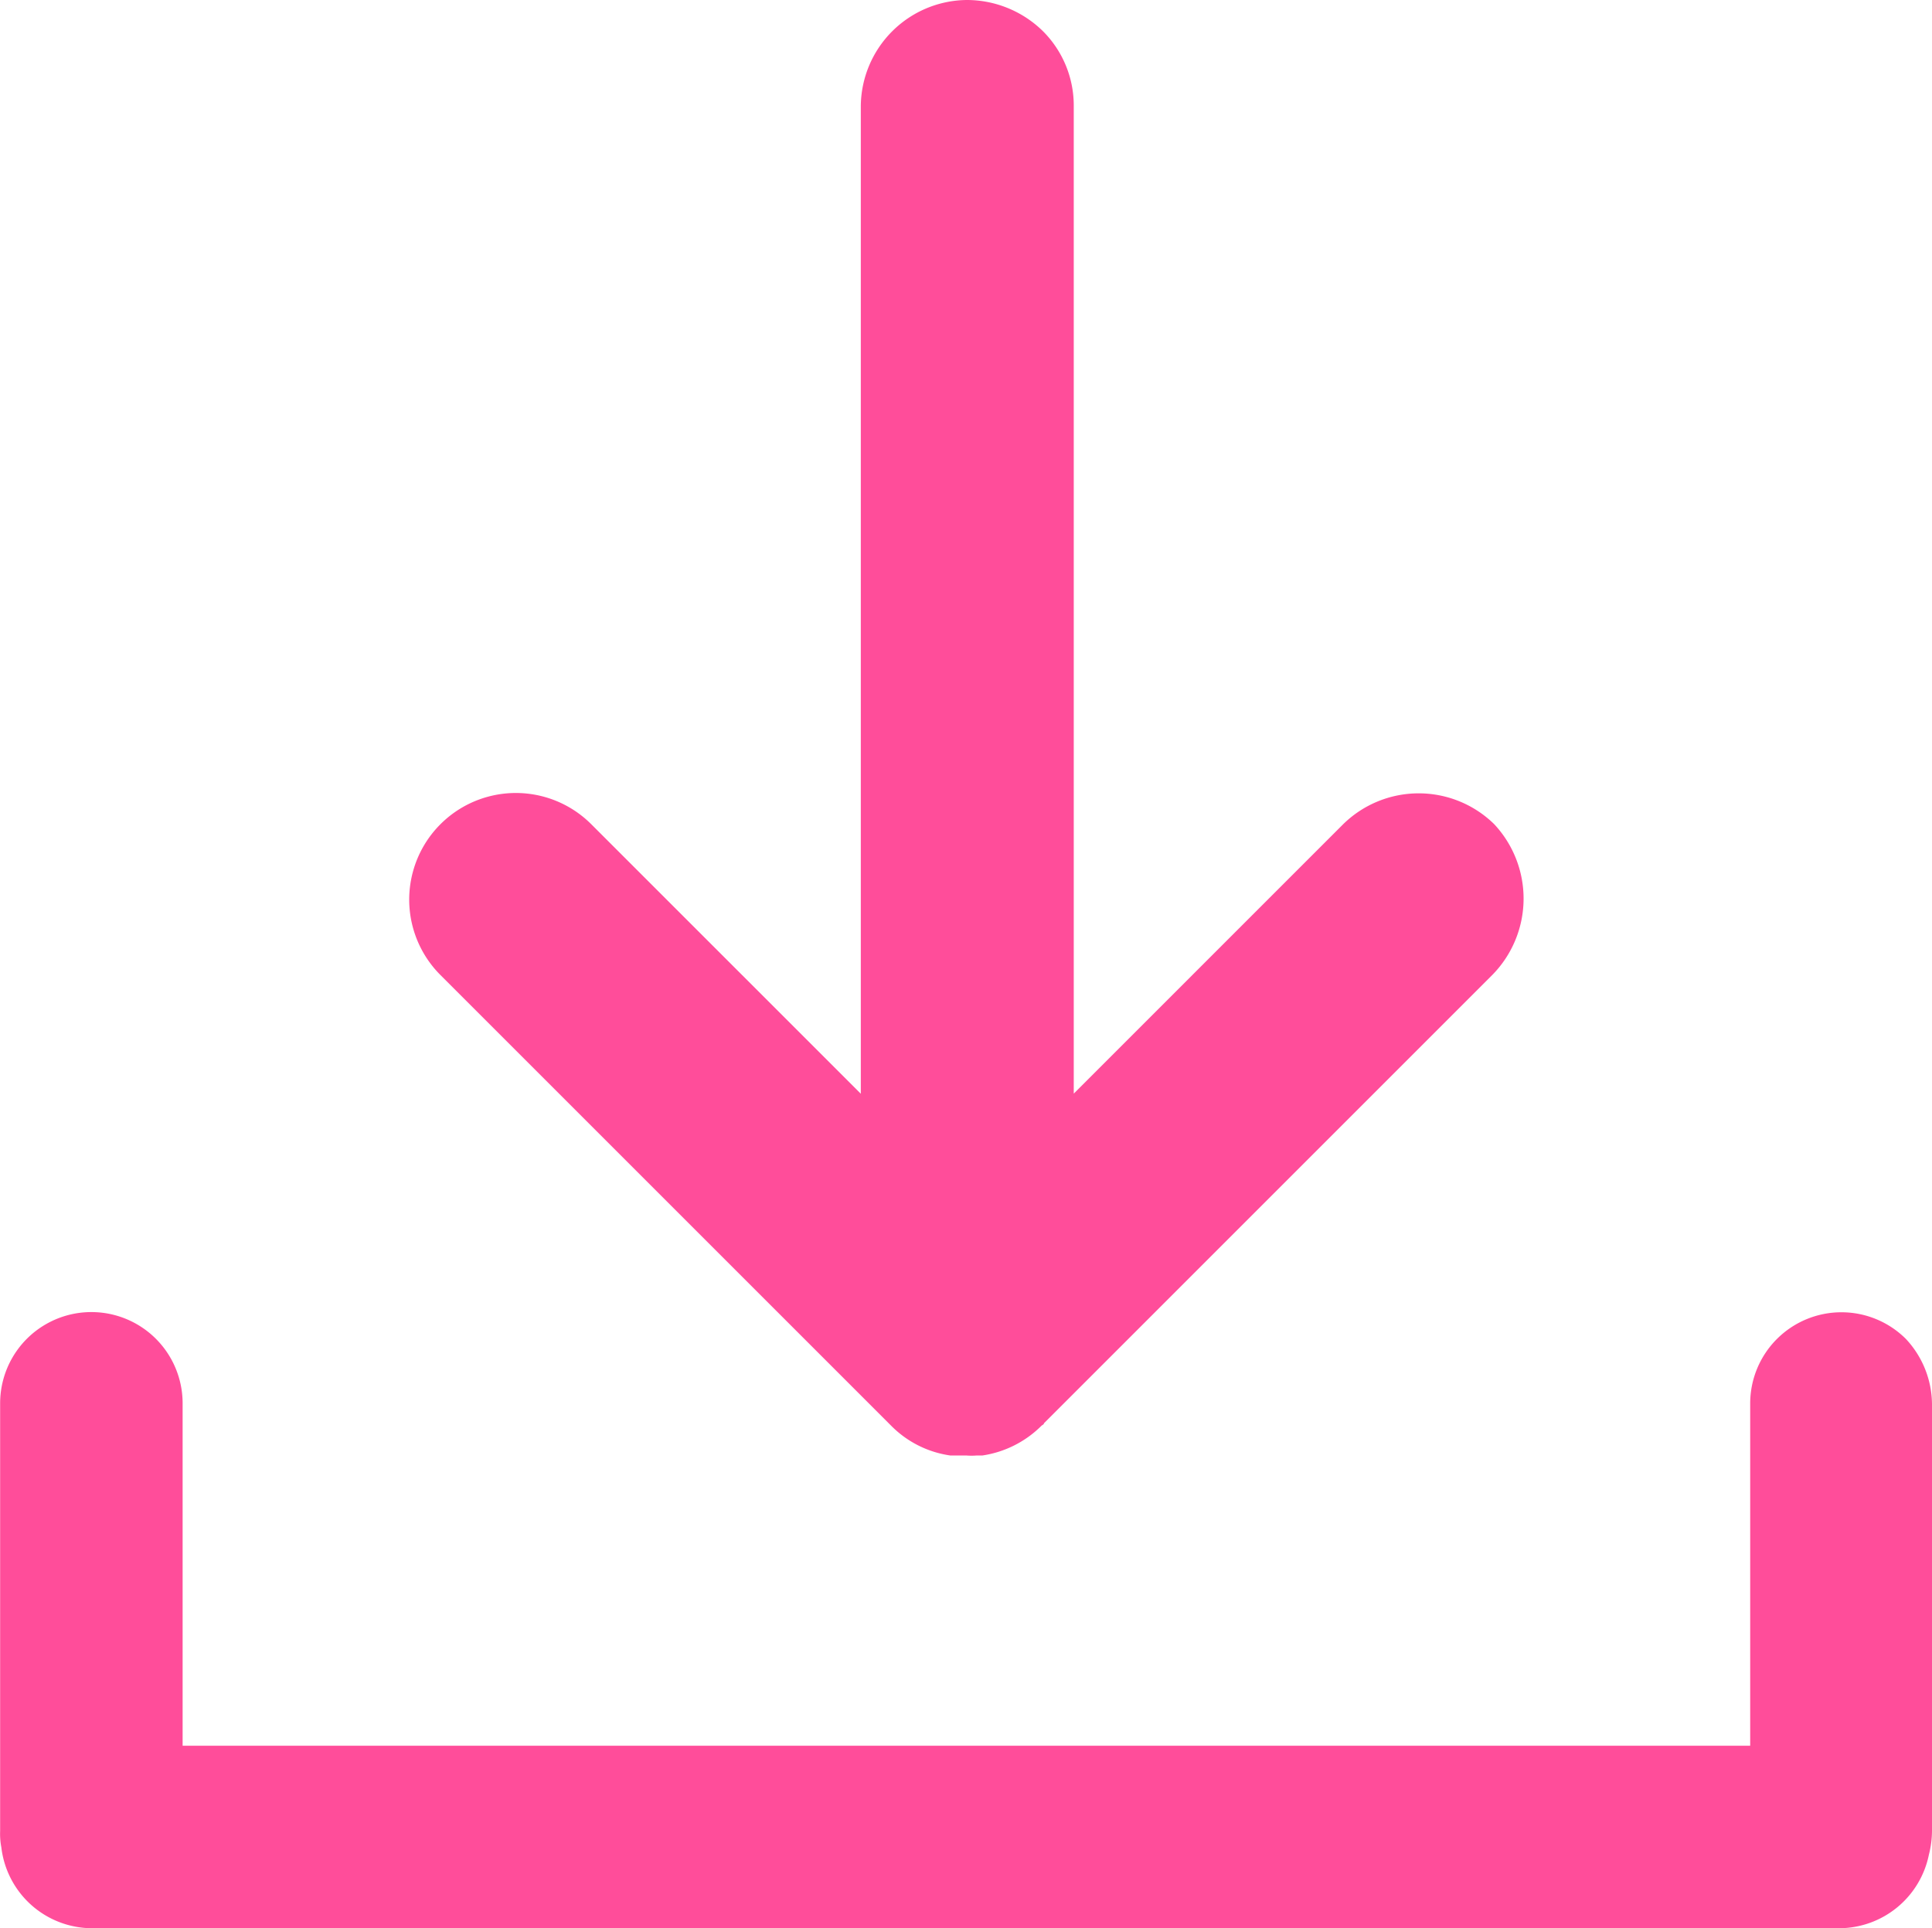
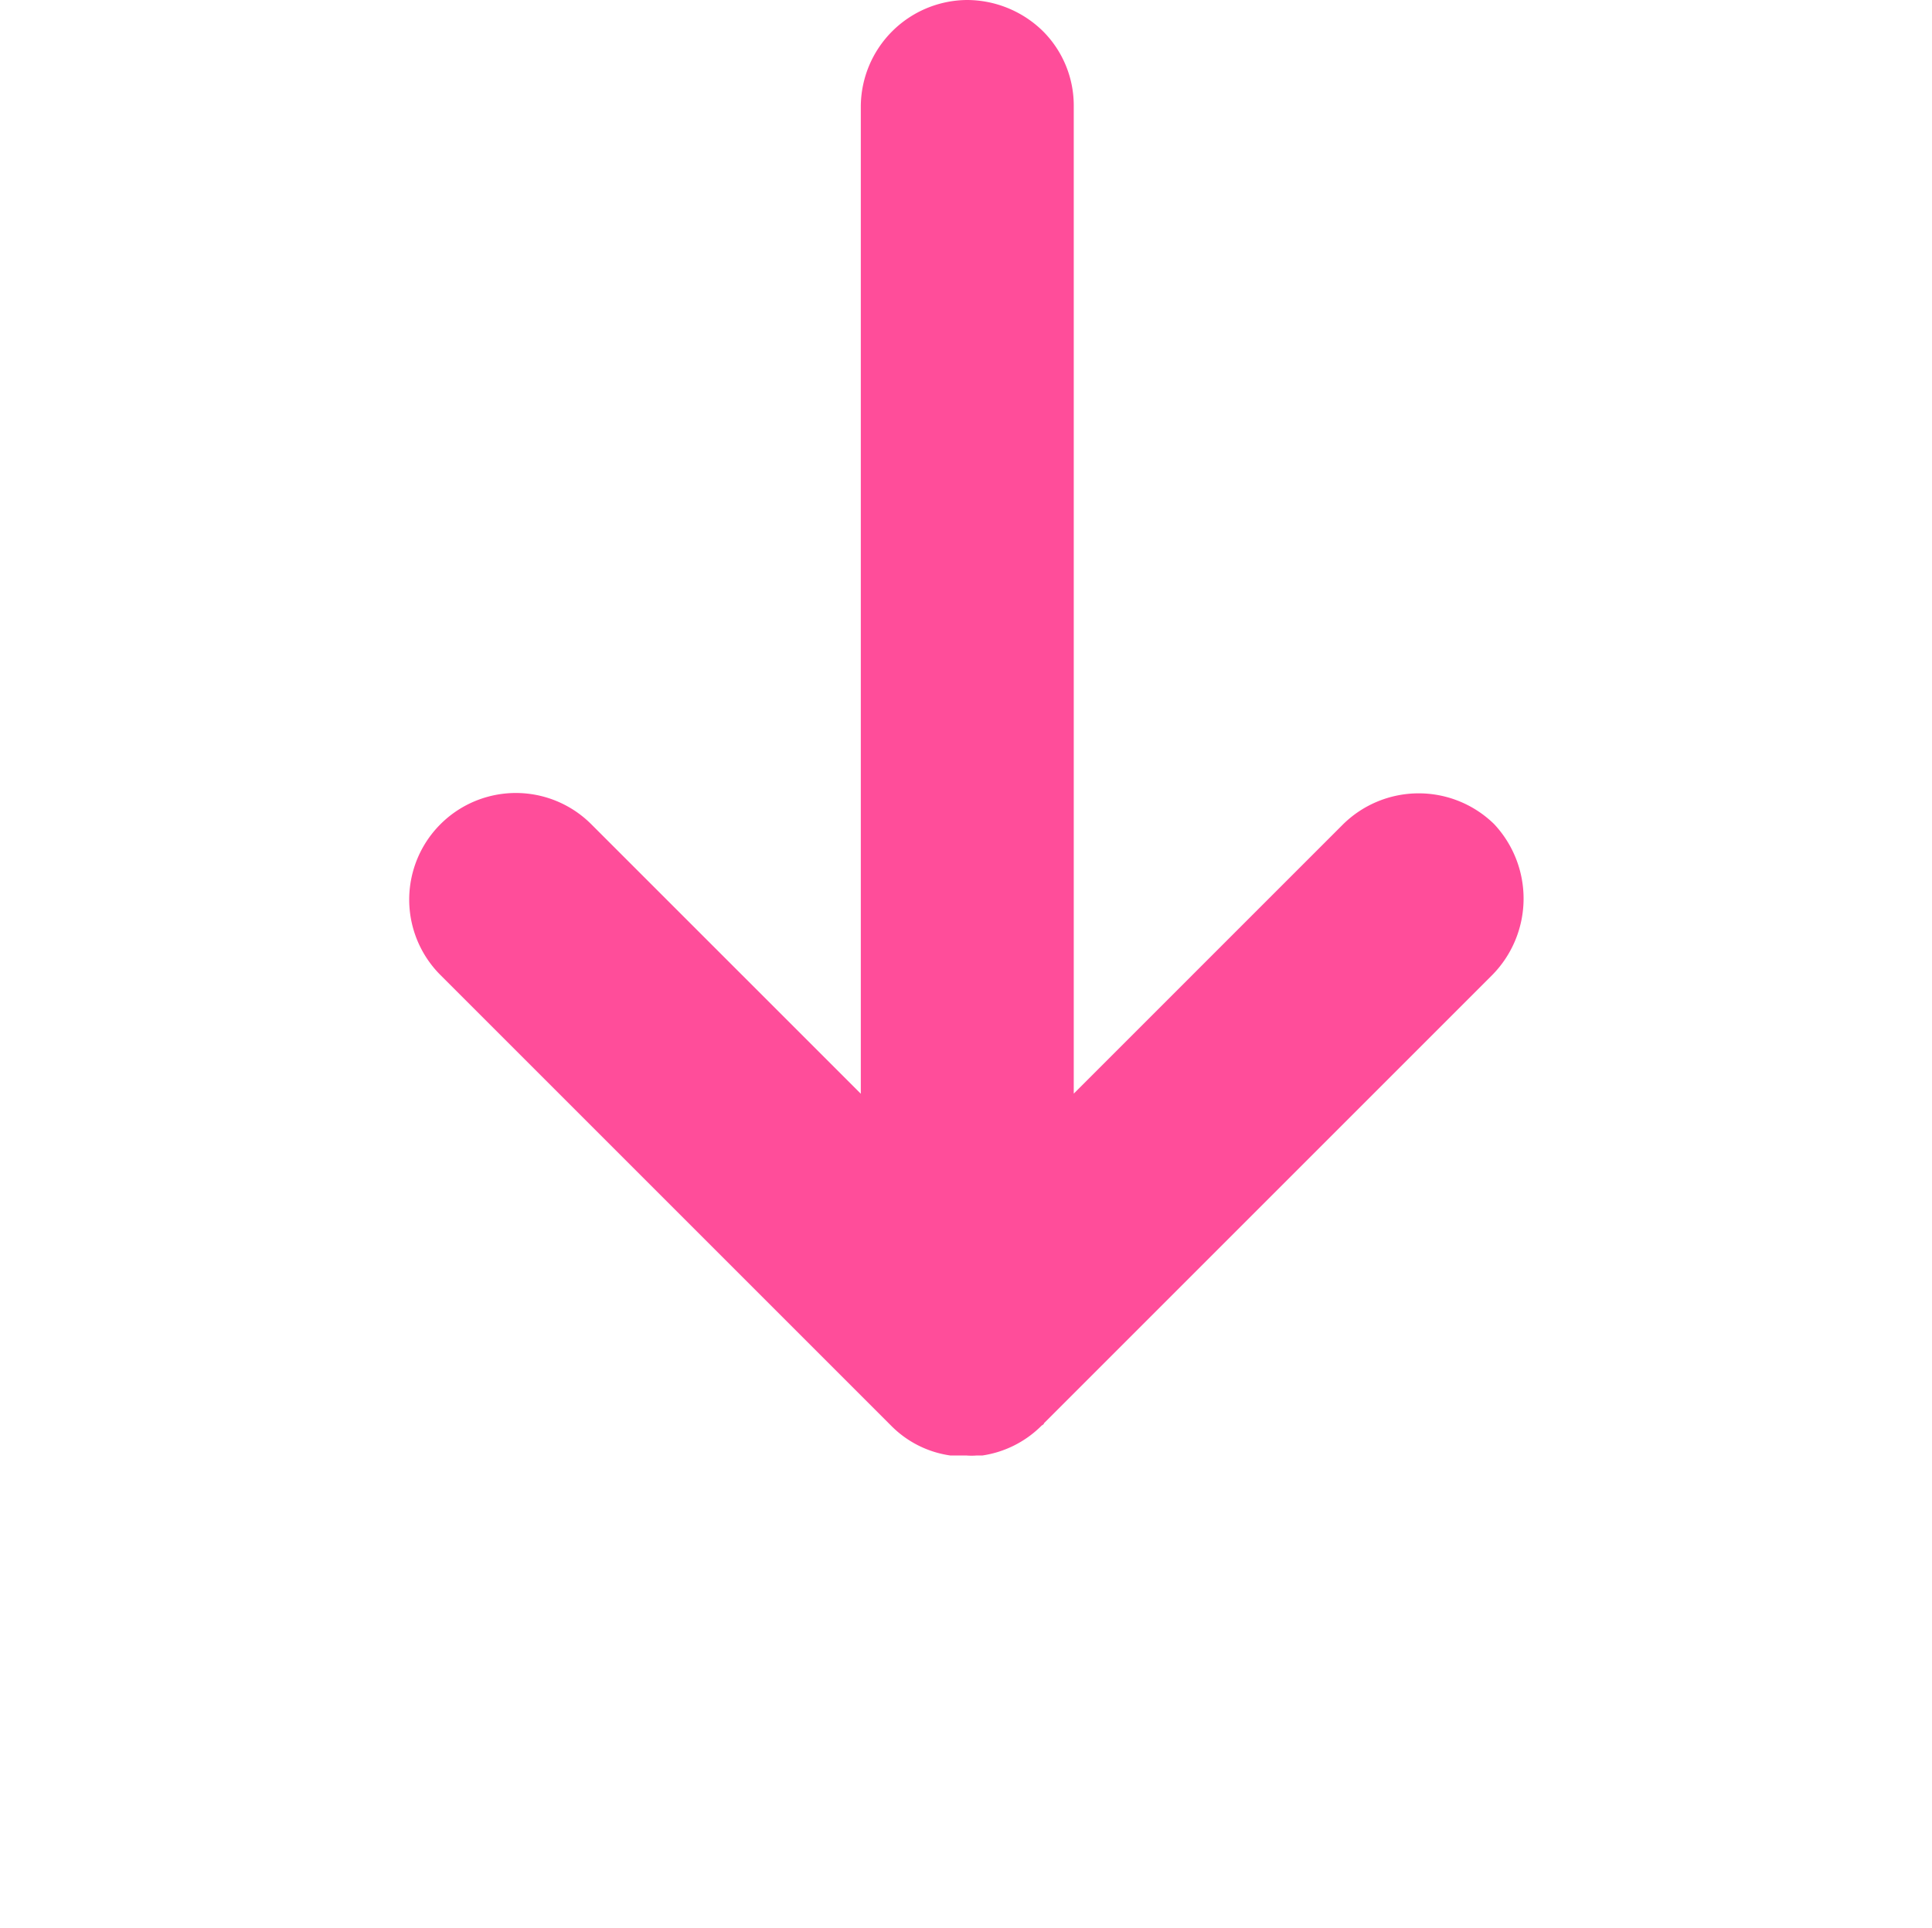
<svg xmlns="http://www.w3.org/2000/svg" width="14.335" height="14.308" viewBox="0 0 14.335 14.308">
  <g id="Group_92" data-name="Group 92" transform="translate(-127.683 -58.102)">
-     <path id="Path_40" data-name="Path 40" d="M142.018,360.617v3.173a.726.726,0,0,1-.023.176.681.681,0,0,1-.663.546H128.365a.679.679,0,0,1-.672-.6.534.534,0,0,1-.009-.122v-3.173a.677.677,0,0,1,1.354,0v2.541h11.631v-2.541a.677.677,0,0,1,1.155-.478.716.716,0,0,1,.194.483Z" transform="translate(0 -292.102)" fill="#ff4d9a" />
    <path id="Path_41" data-name="Path 41" d="M229.938,65.337l-3.326,3.326c0,.009-.014.014-.018.018a.783.783,0,0,1-.438.221c-.014,0-.027,0-.041,0a.492.492,0,0,1-.081,0l-.077,0c-.014,0-.027,0-.041,0a.769.769,0,0,1-.438-.221l-.018-.018-3.326-3.326a.791.791,0,0,1,1.119-1.119l2,2V58.892a.794.794,0,0,1,.79-.79.807.807,0,0,1,.56.23.78.78,0,0,1,.23.56v7.325l2-2a.8.8,0,0,1,1.119,0,.808.808,0,0,1-.013,1.119Z" transform="translate(-91.183 0)" fill="#ff4d9a" />
  </g>
</svg>